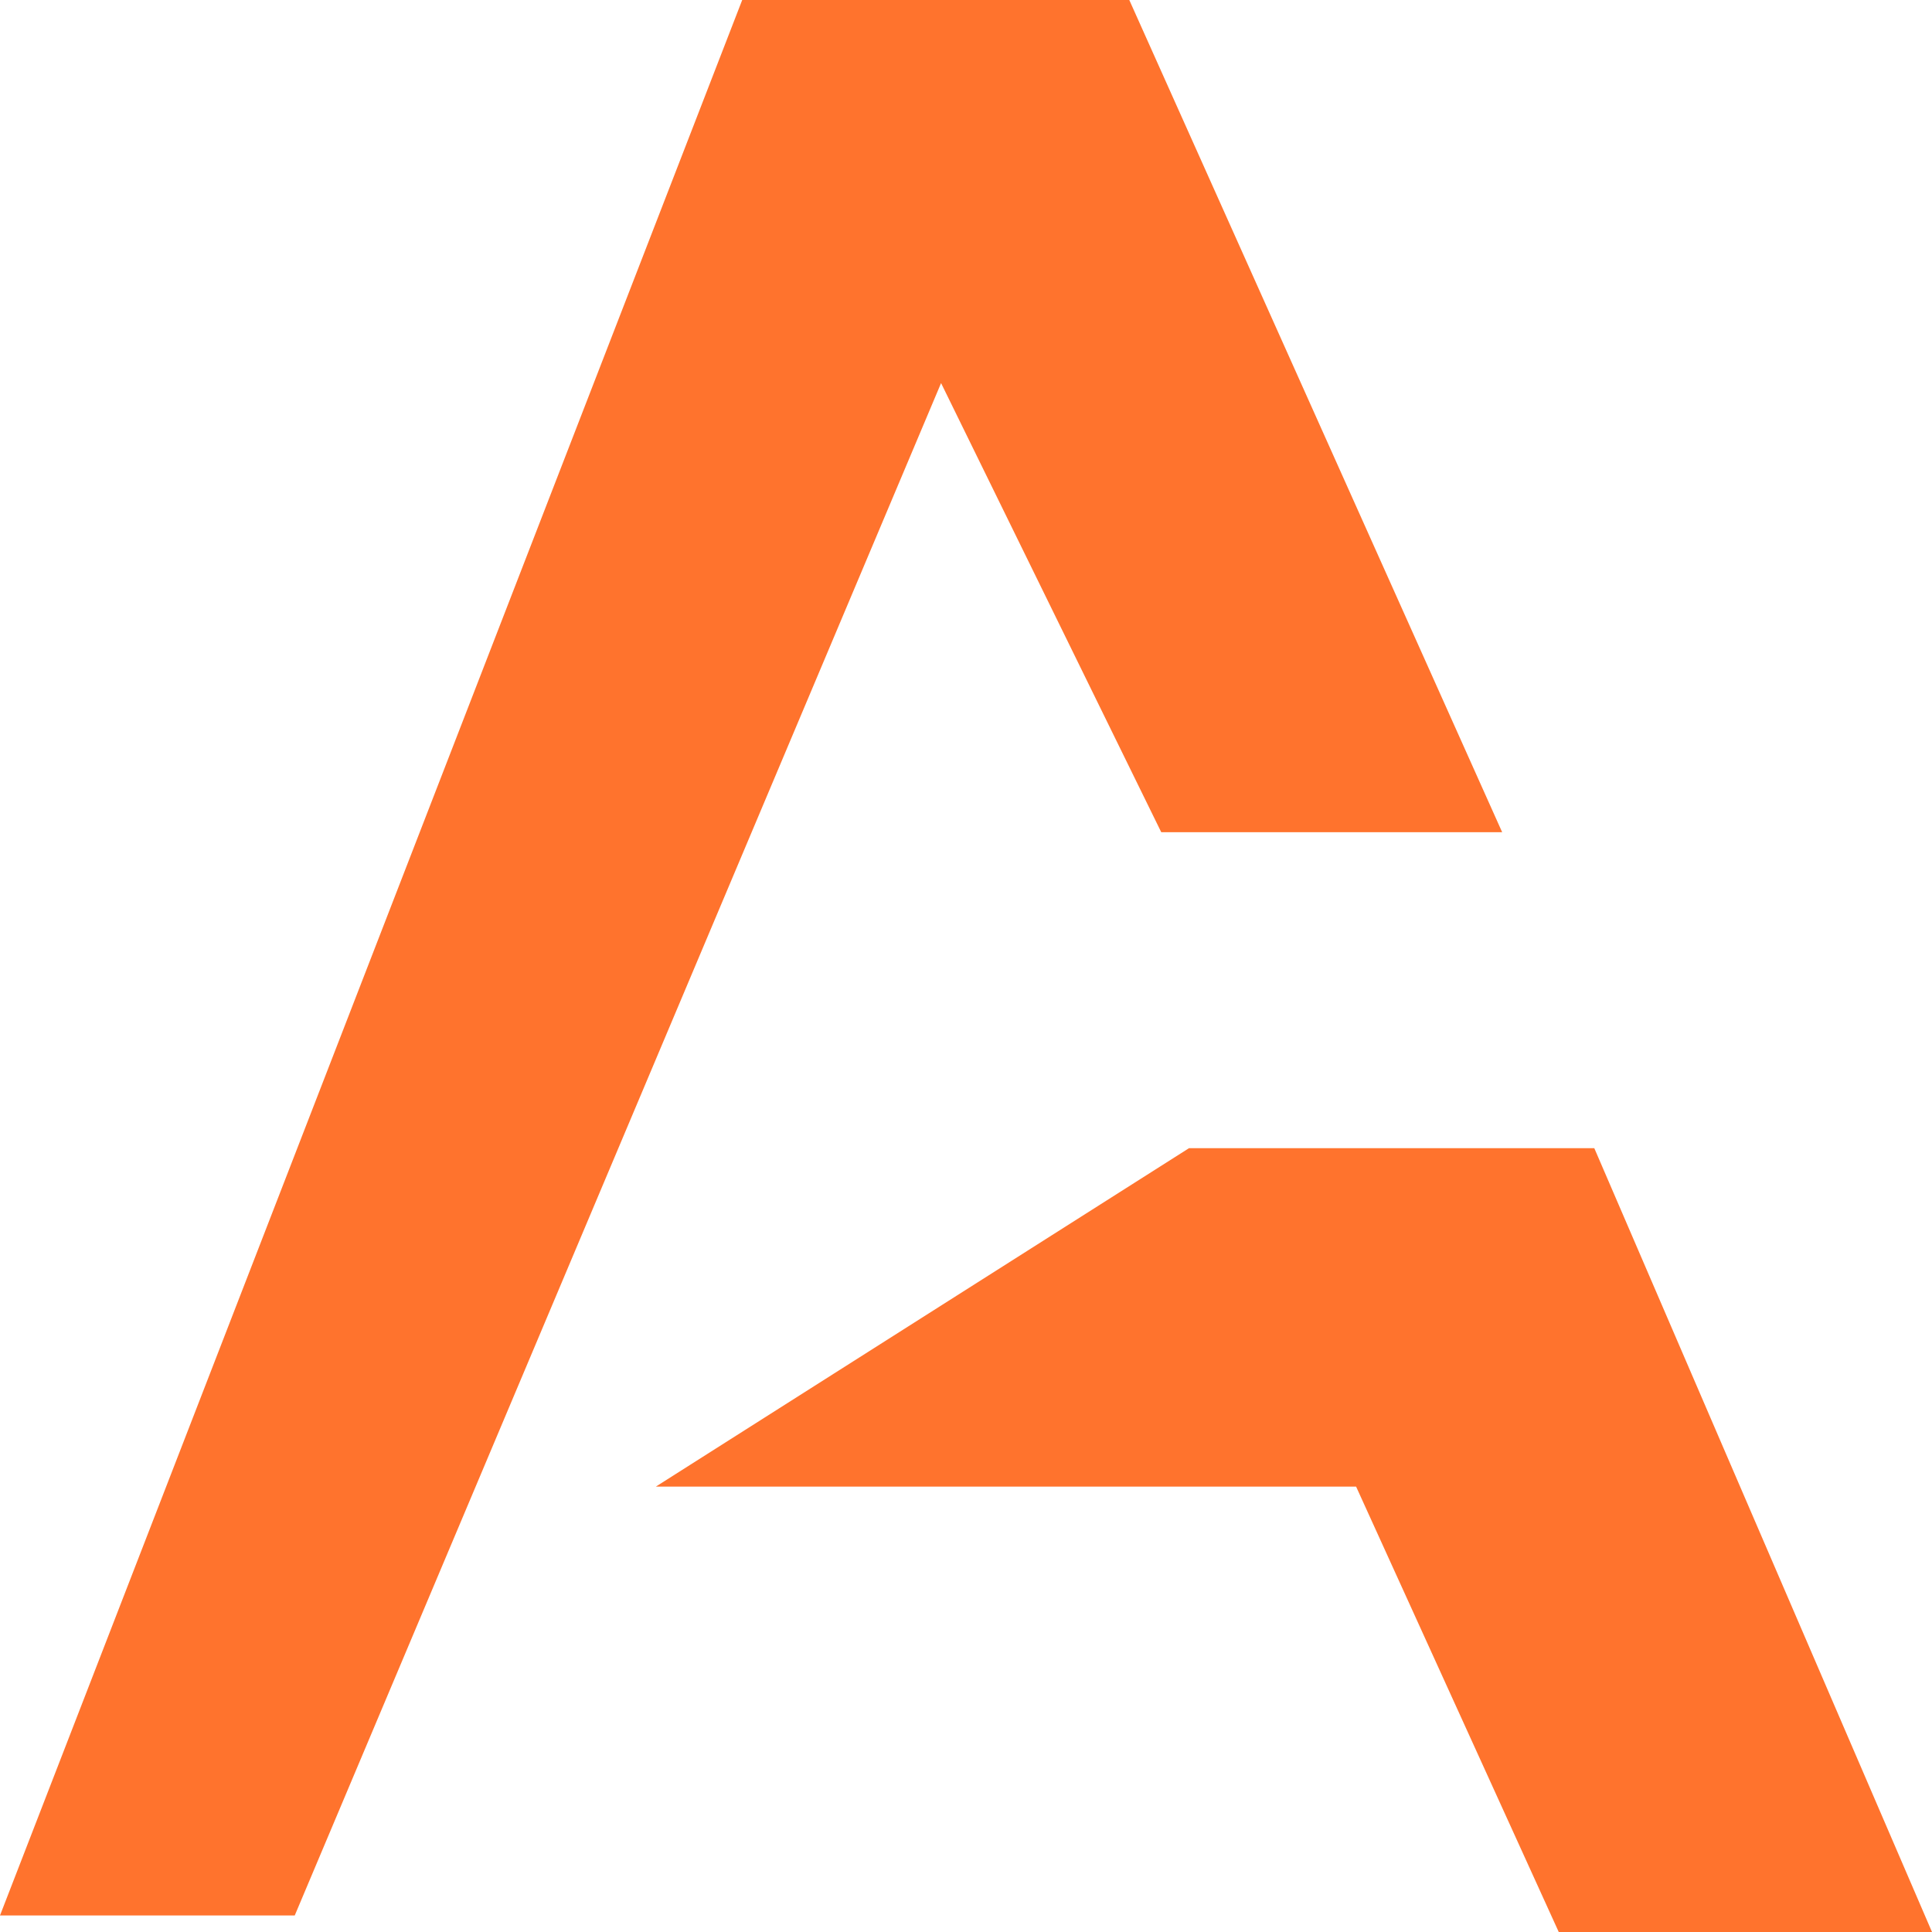
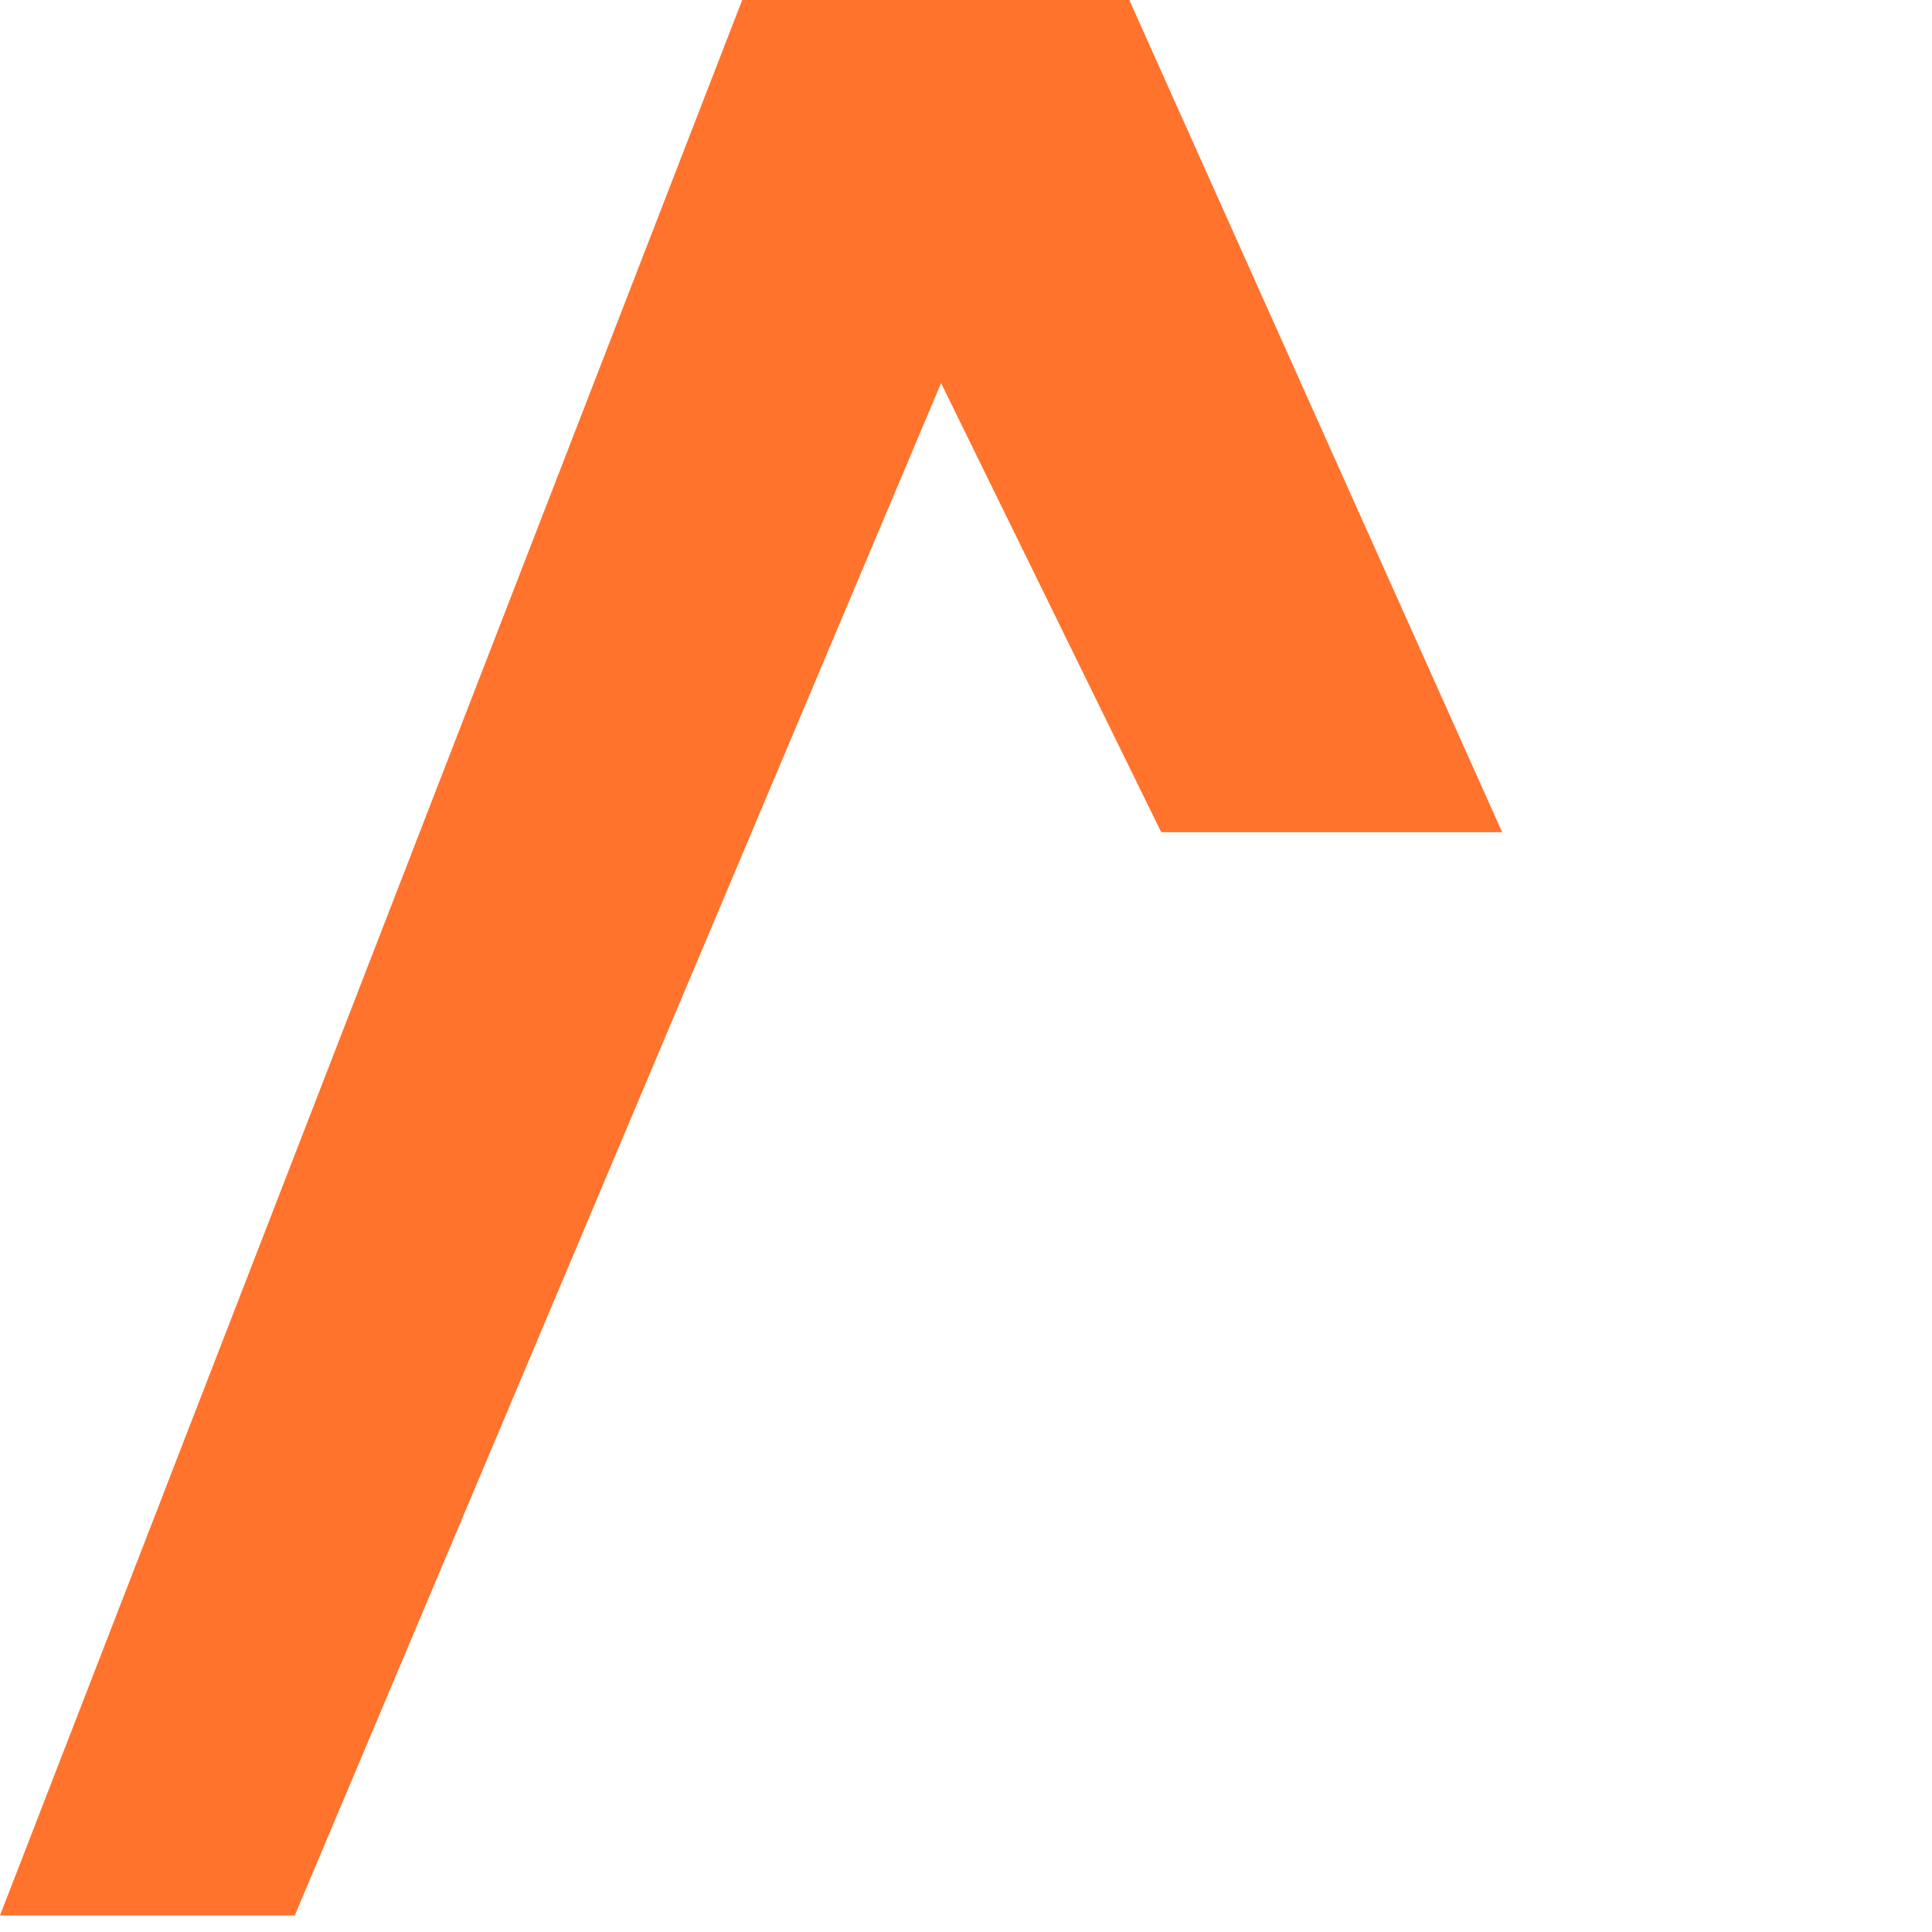
<svg xmlns="http://www.w3.org/2000/svg" width="144" height="144" viewBox="0 0 144 144" fill="none">
  <path d="M70.142 28.553L21.969 142.766H0L55.32 0H84.171L111.963 62.029H86.553L70.142 28.553Z" fill="url(#paint0_linear_29_2)" />
-   <path d="M88.624 85.577H118.829L144 144H116.179L101.077 110.805H48.881L88.624 85.577Z" fill="url(#paint1_linear_29_2)" />
  <defs>
    <linearGradient id="paint0_linear_29_2" x1="55.982" y1="0" x2="55.982" y2="142.766" gradientUnits="userSpaceOnUse">
      <stop offset="1" stop-color="#FF732D" />
    </linearGradient>
    <linearGradient id="paint1_linear_29_2" x1="96.44" y1="85.577" x2="96.44" y2="144" gradientUnits="userSpaceOnUse">
      <stop offset="1" stop-color="#FF732D" />
    </linearGradient>
  </defs>
</svg>